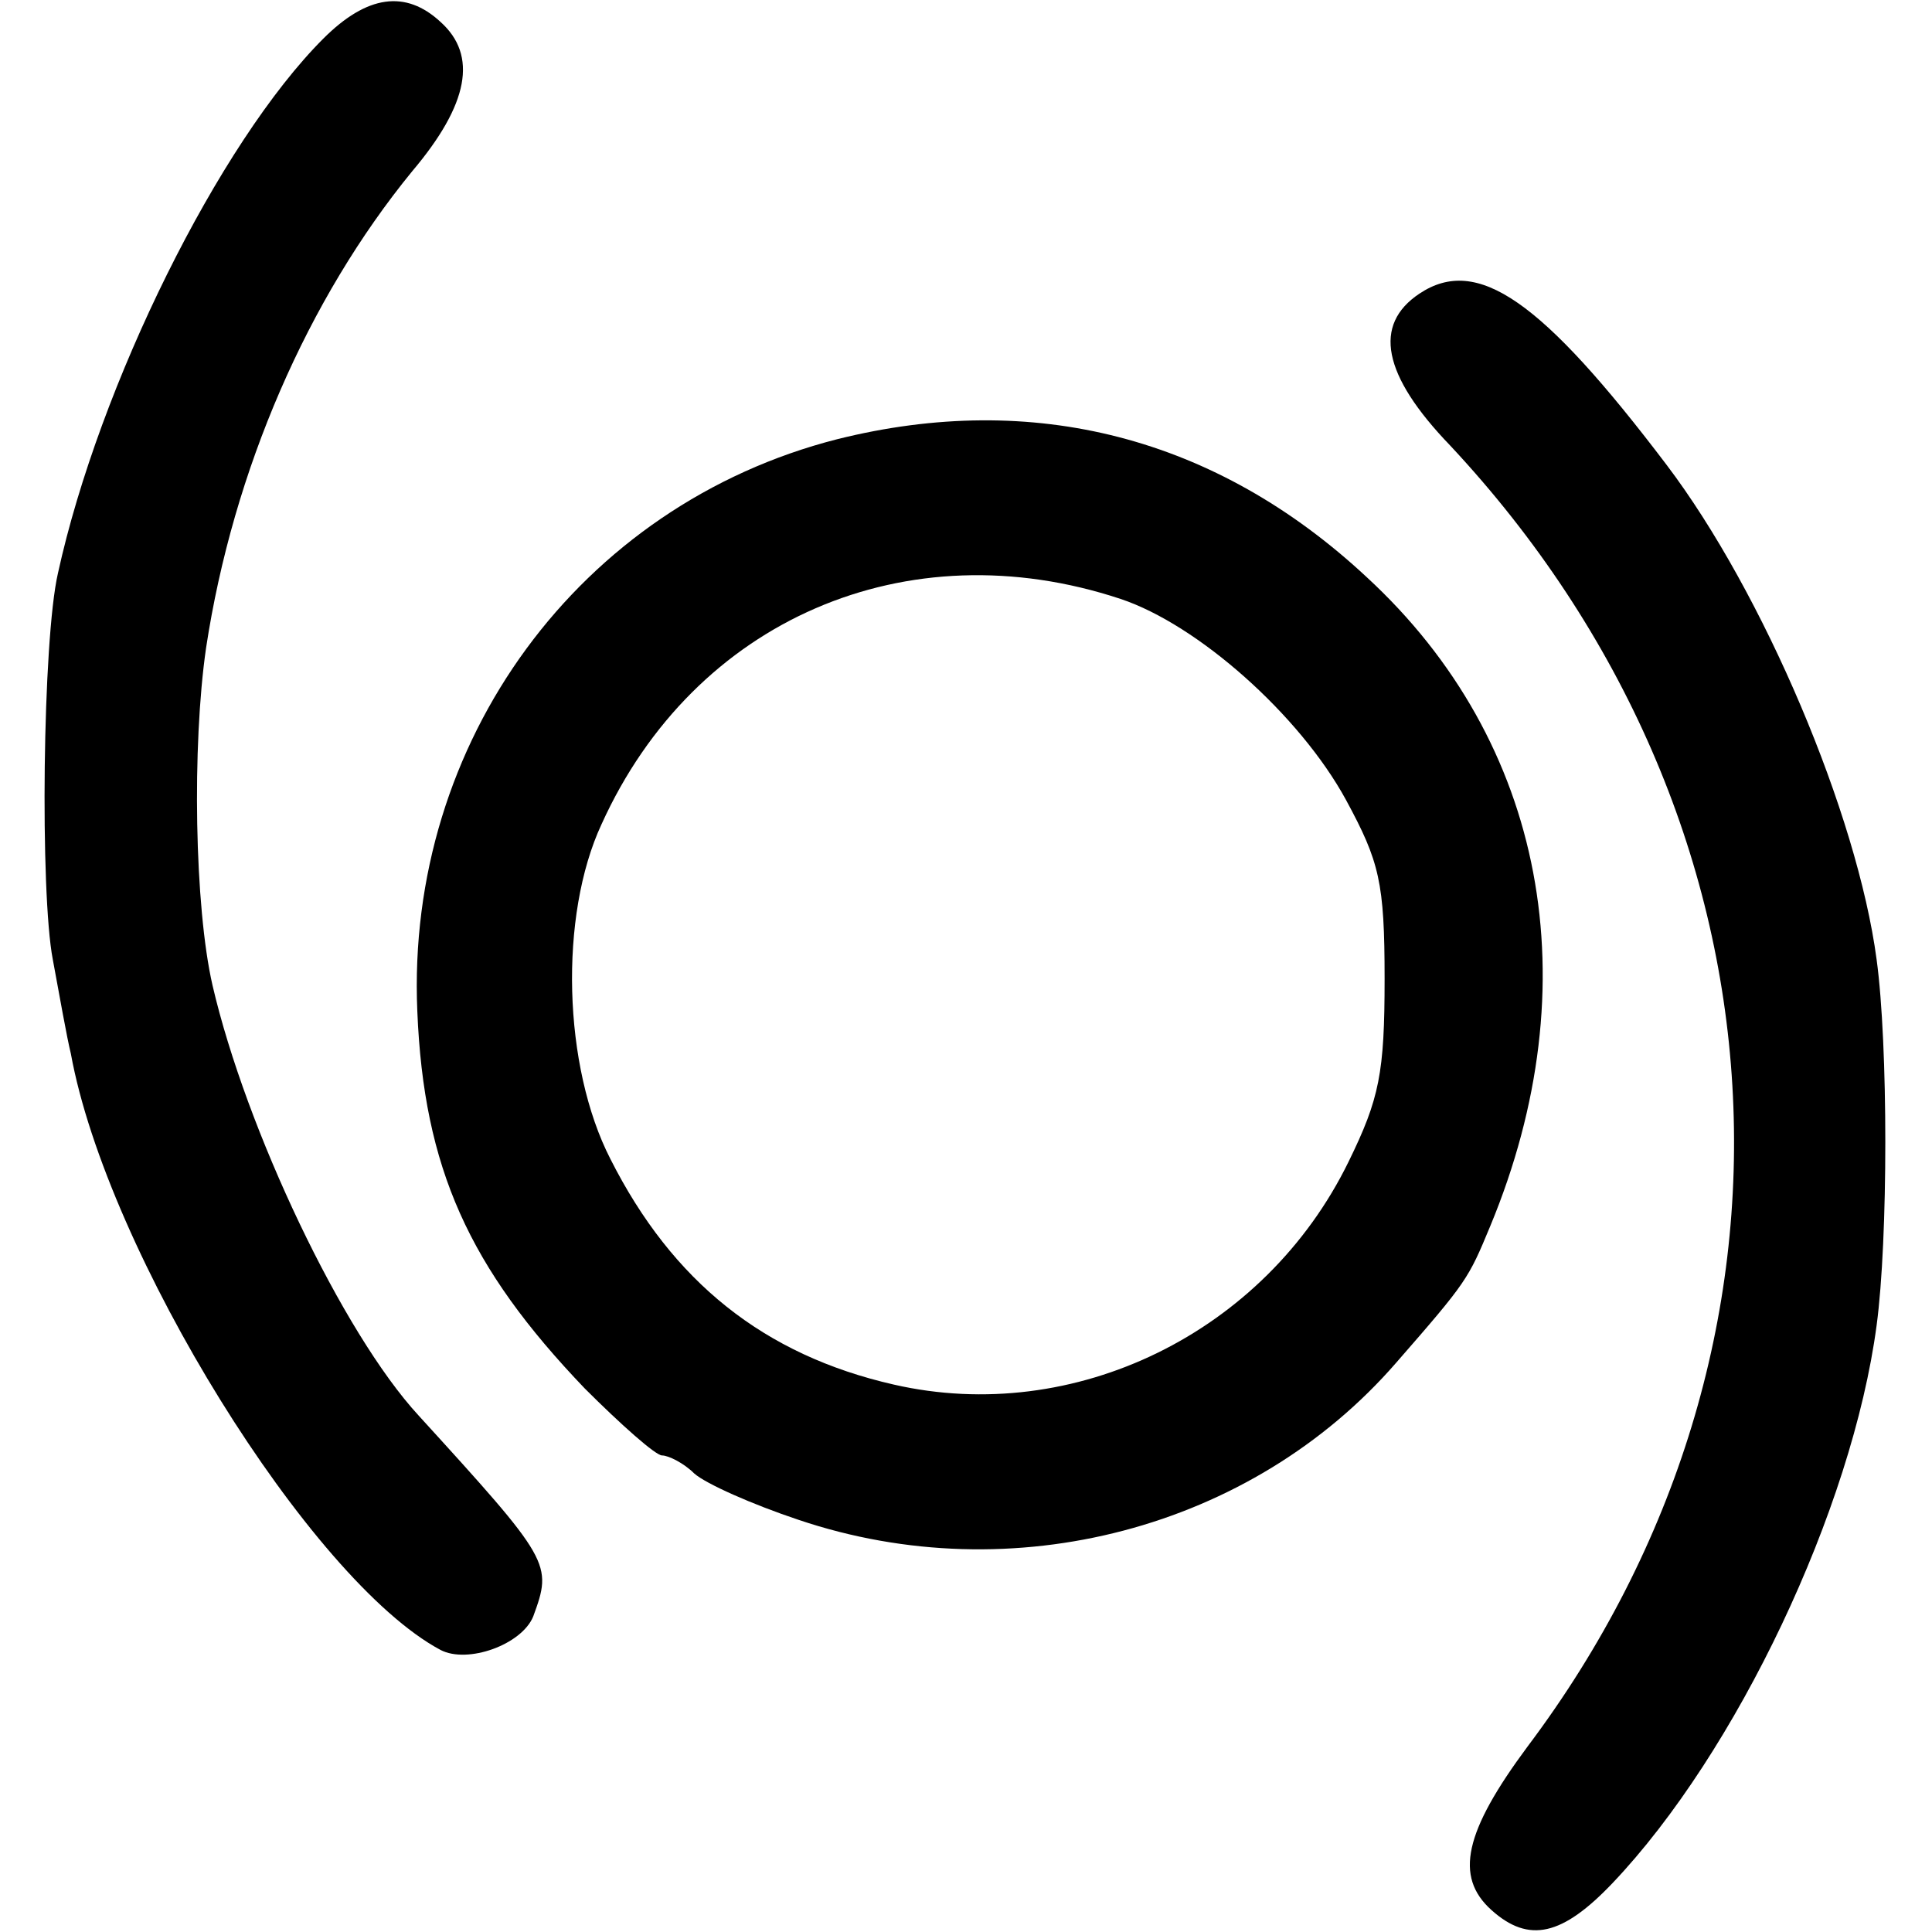
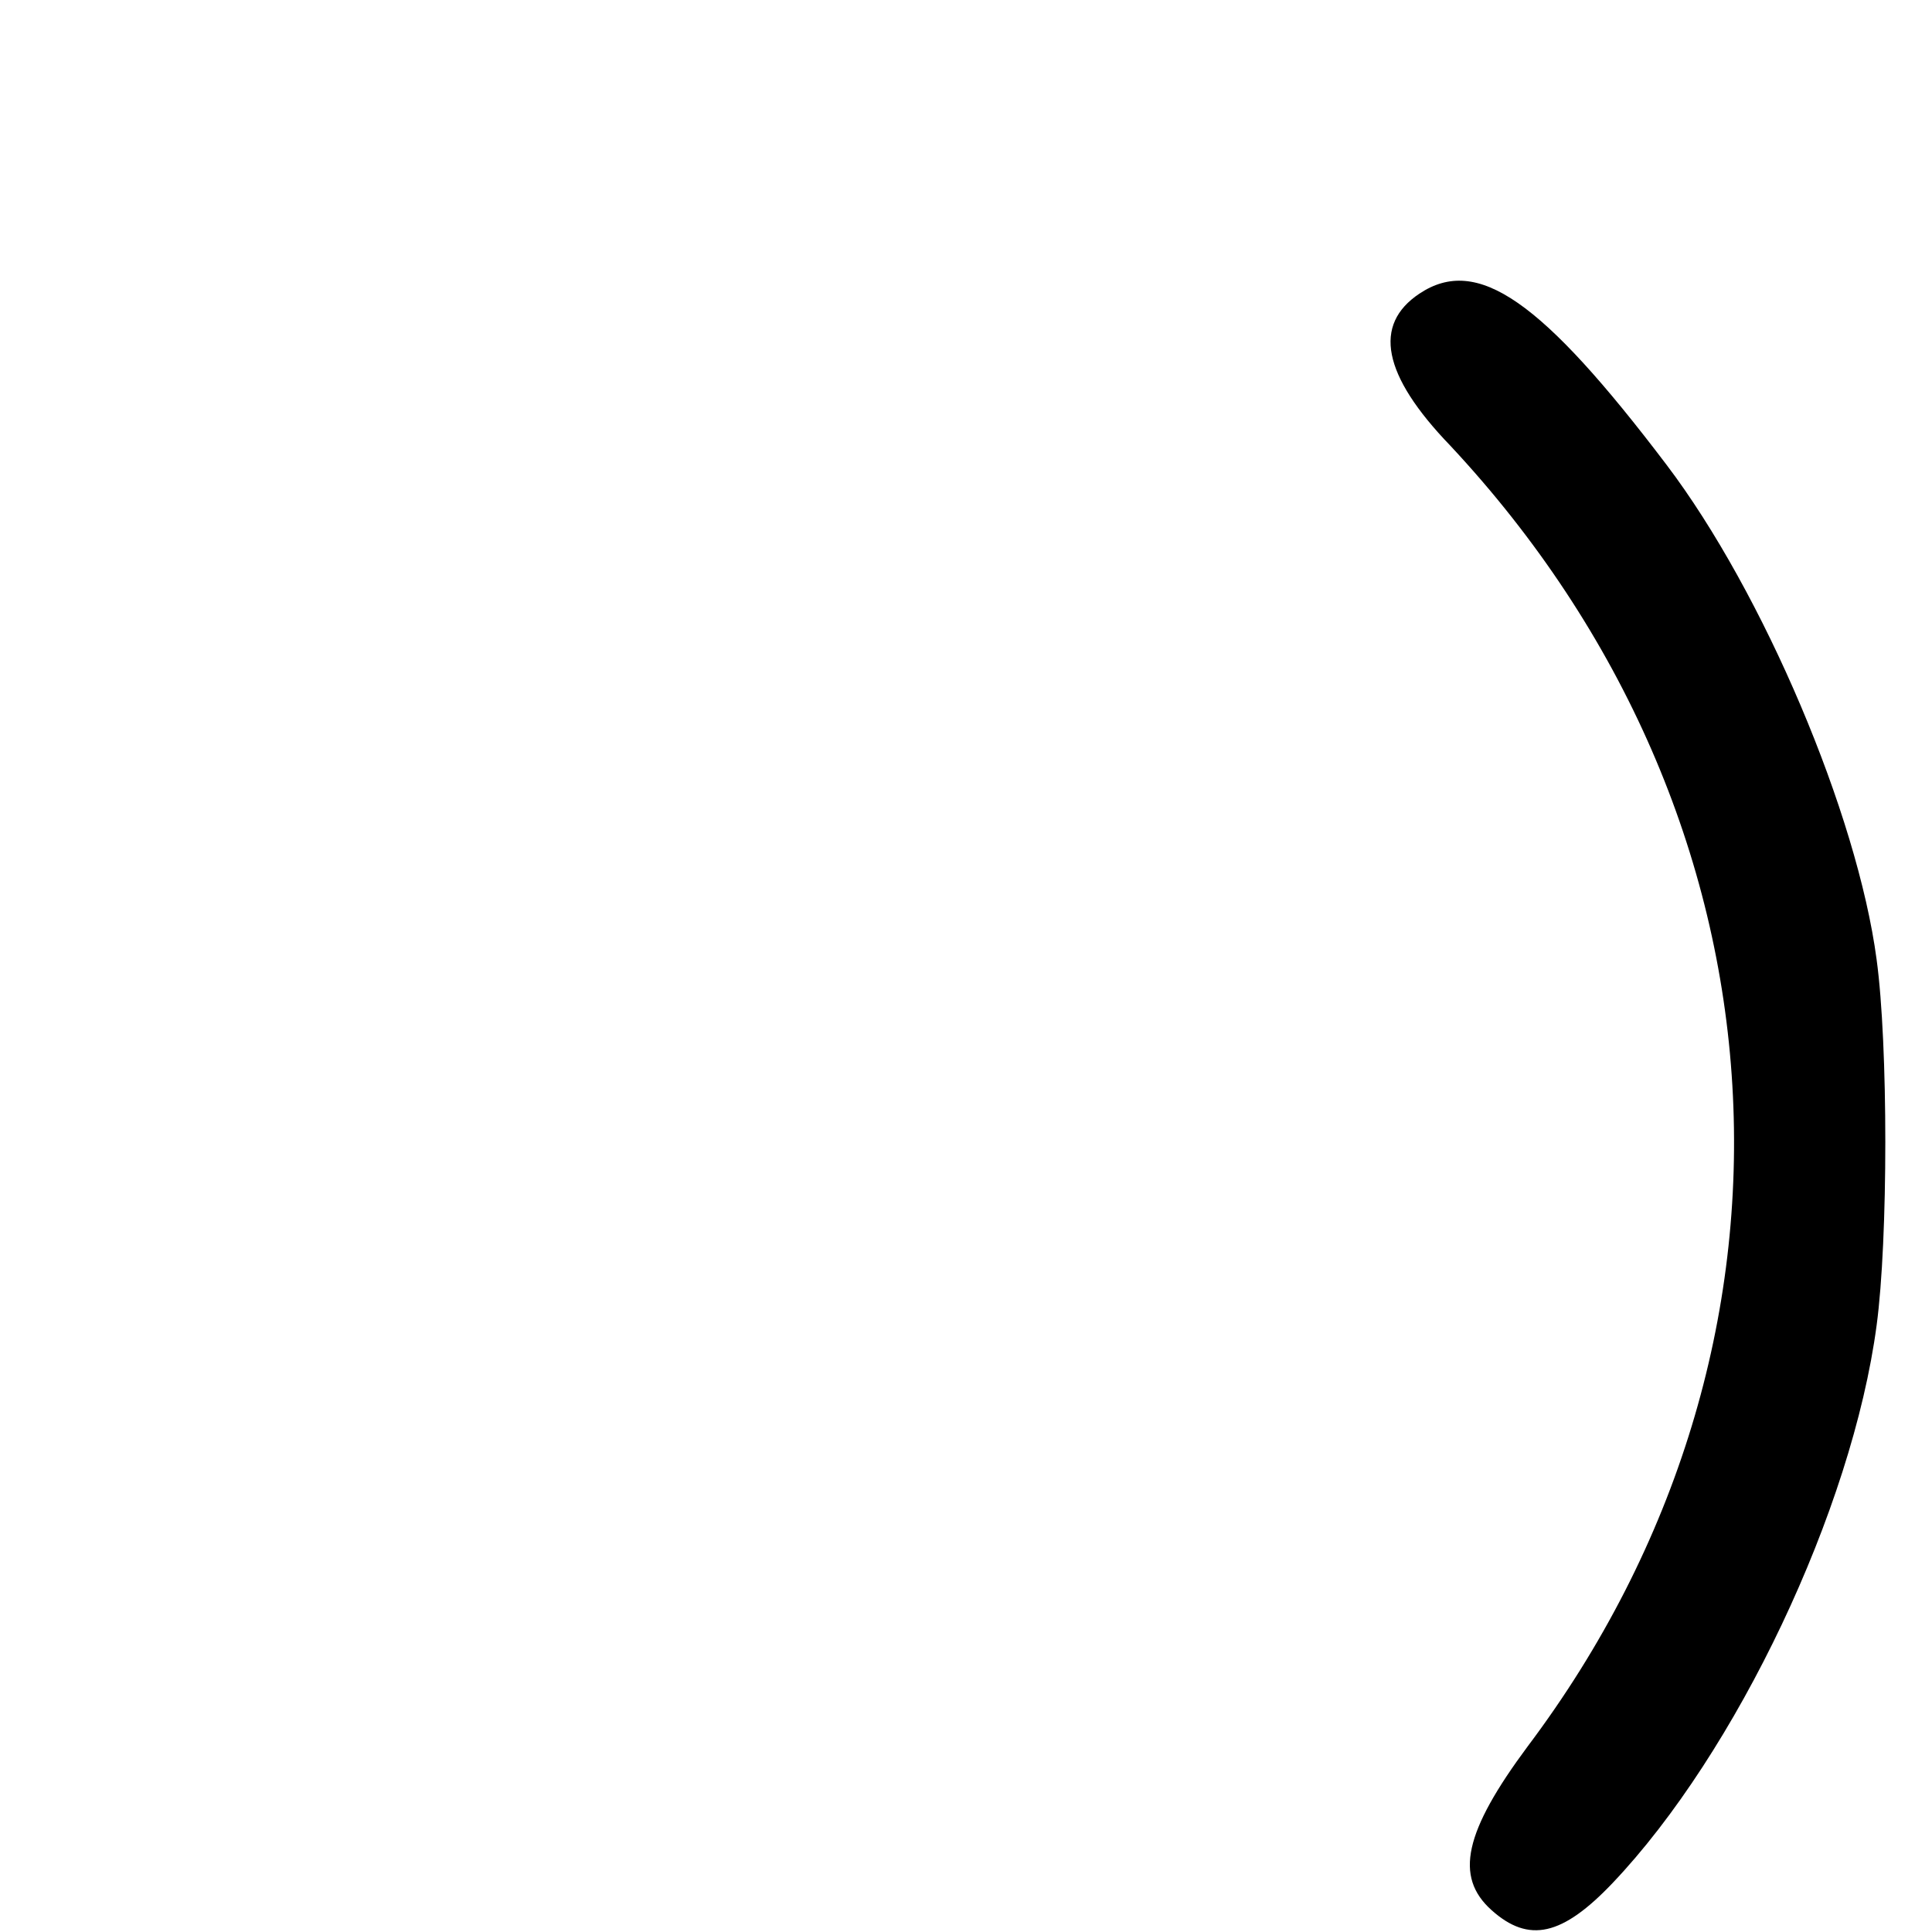
<svg xmlns="http://www.w3.org/2000/svg" version="1.0" width="150pt" height="150pt" viewBox="0 0 150 150" preserveAspectRatio="xMidYMid meet">
  <g transform="translate(0,150) scale(0.1,-0.1)" fill="#000000" stroke="none">
-     <path d="M251 1470 c-81 -81 -174 -269 -206 -415 -12 -52 -14 -248 -4 -300 5 -27 11 -61 14 -73 28 -154 186 -409 287 -463 21 -11 63 4 72 26 15 41 14 43 -89 156 -59 64 -134 222 -160 334 -14 61 -16 186 -5 262 21 138 79 271 160 370 44 52 51 90 22 116 -27 25 -57 21 -91 -13z" />
    <path d="M1102 1272 c-36 -24 -29 -63 24 -118 270 -289 294 -699 60 -1010 -49 -66 -57 -101 -28 -127 29 -26 55 -20 94 21 96 101 186 290 205 433 9 67 9 218 0 284 -15 113 -88 285 -163 384 -97 128 -147 163 -192 133z" />
-     <path d="M650 1159 c-200 -51 -335 -235 -326 -444 5 -122 40 -199 130 -293 28 -28 55 -52 60 -52 5 0 17 -6 25 -14 9 -8 45 -24 81 -36 166 -56 352 -7 464 122 55 63 56 65 73 106 78 188 43 376 -96 504 -117 109 -259 145 -411 107z m220 -124 c60 -20 139 -90 175 -156 26 -48 30 -64 30 -139 0 -73 -4 -93 -28 -142 -65 -133 -213 -205 -353 -173 -101 23 -172 80 -220 175 -37 72 -40 189 -7 260 72 159 237 230 403 175z" />
  </g>
</svg>